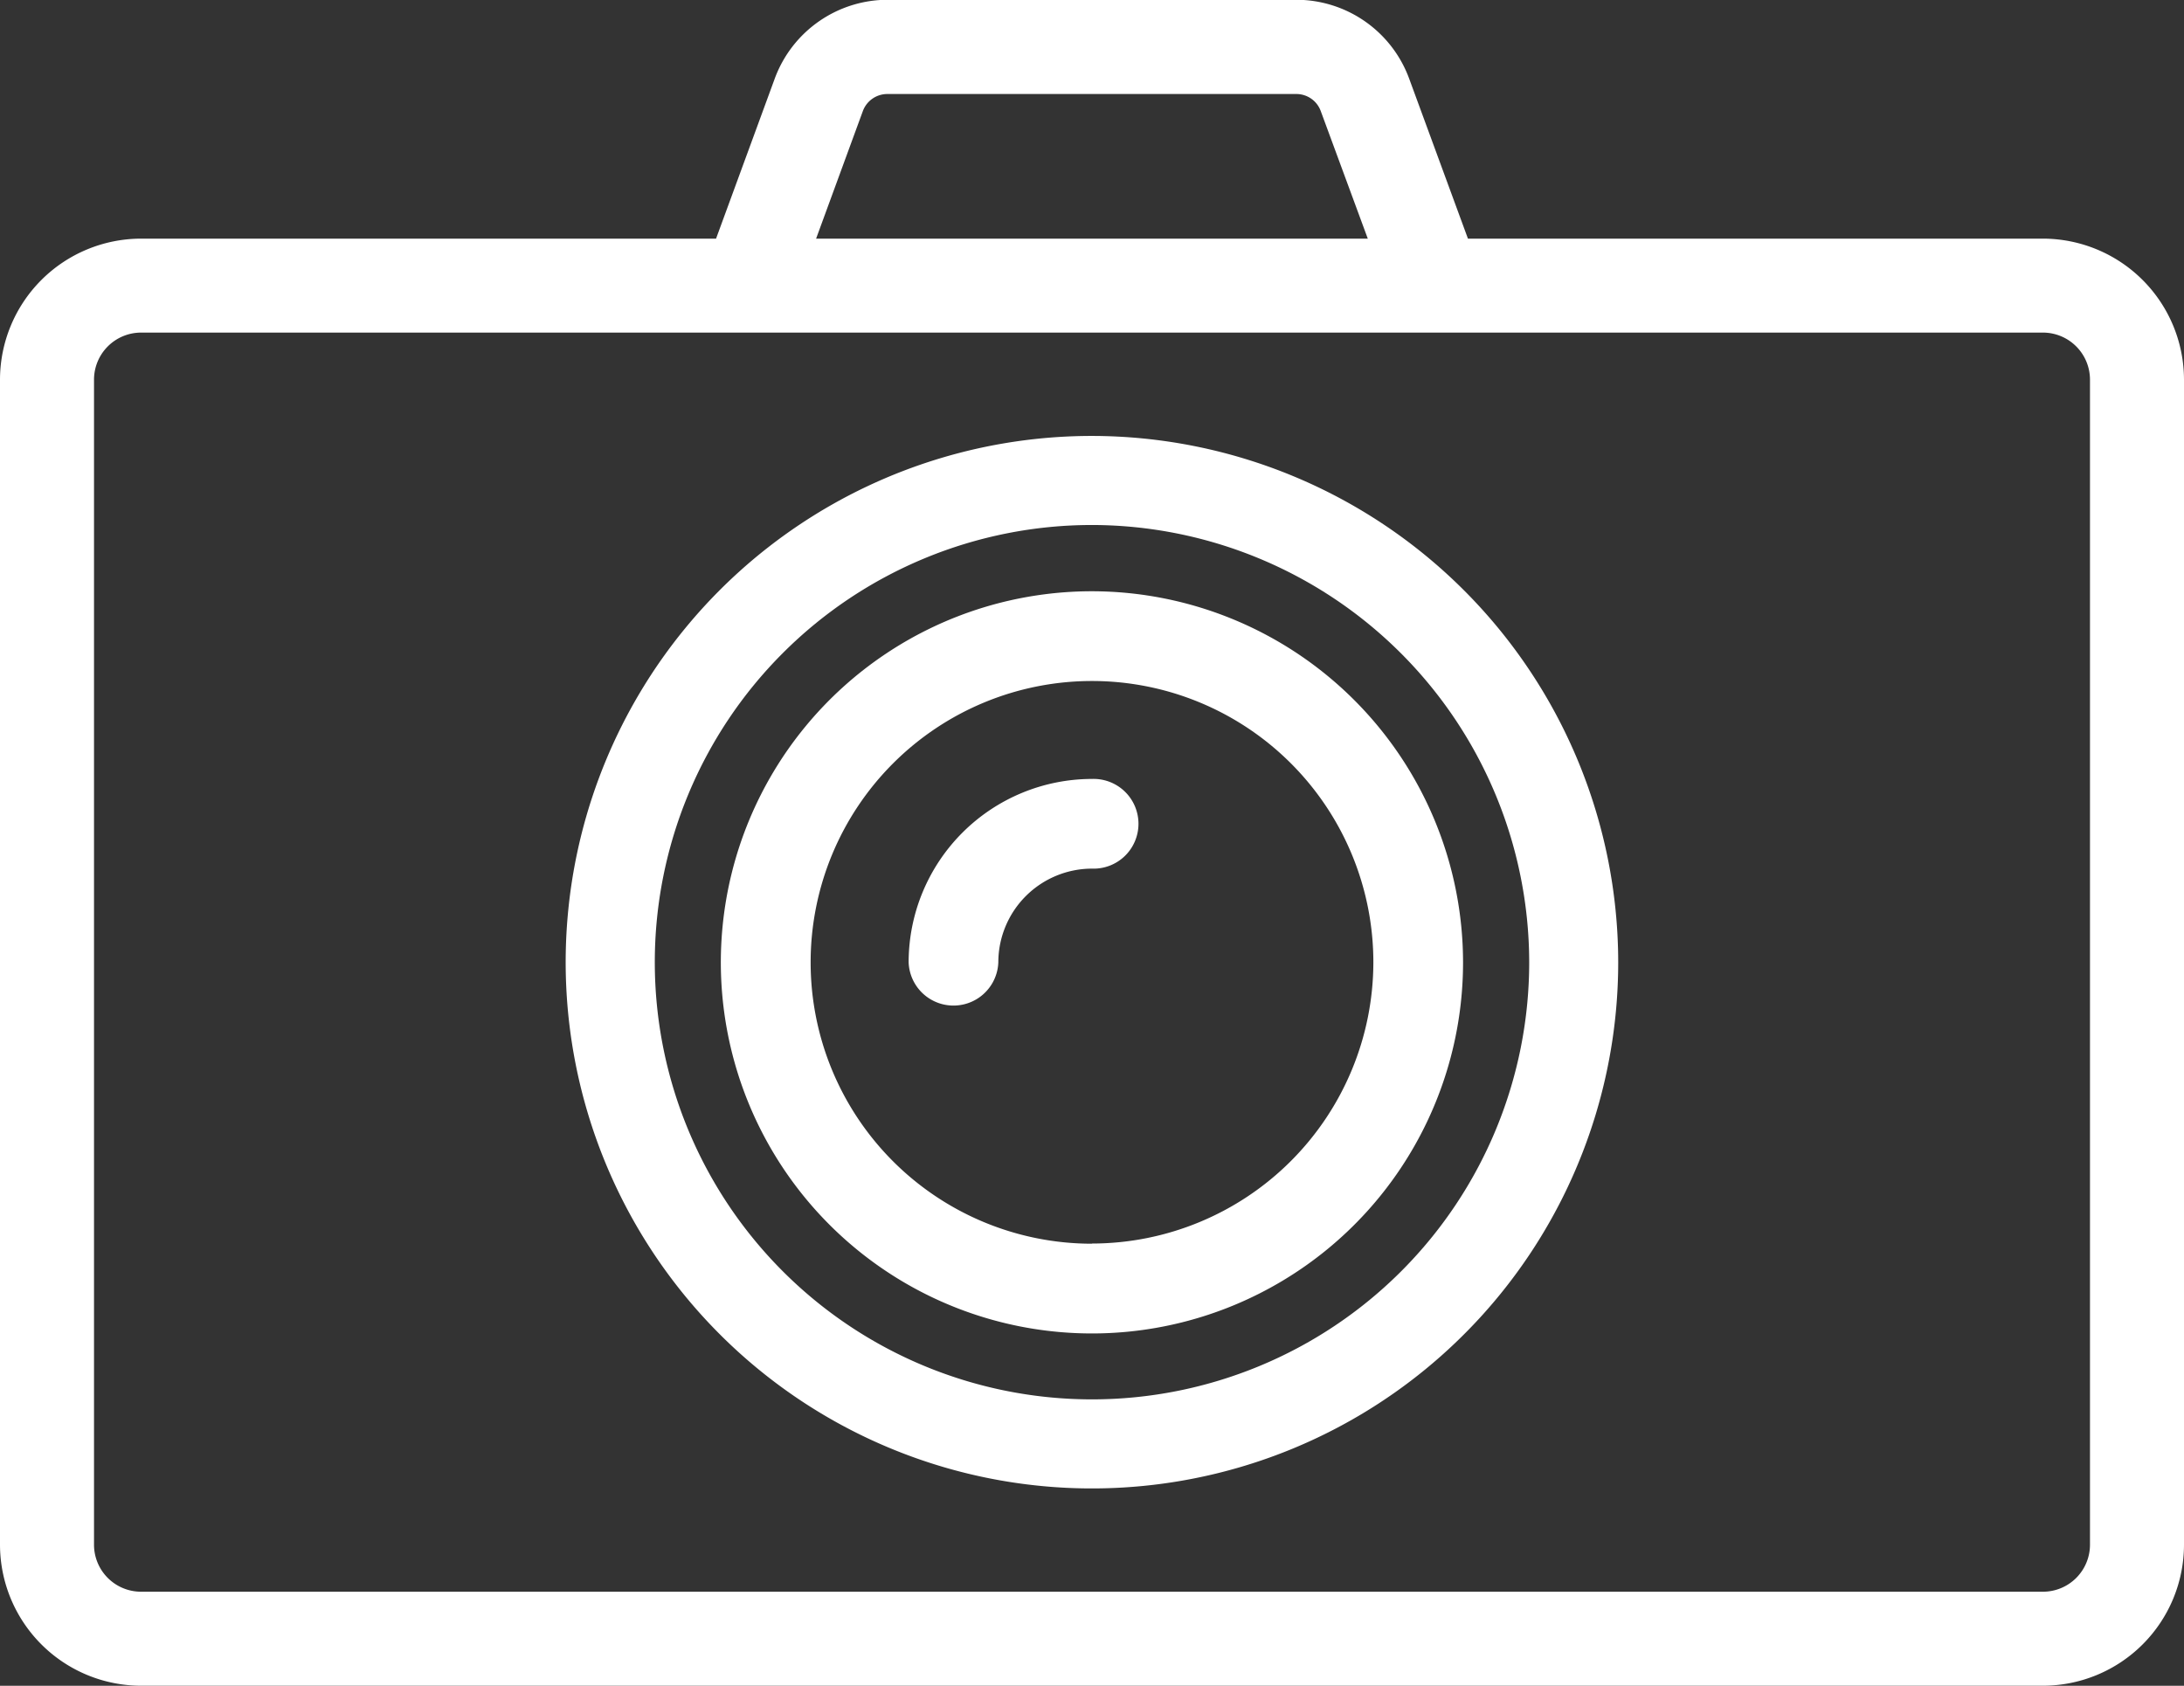
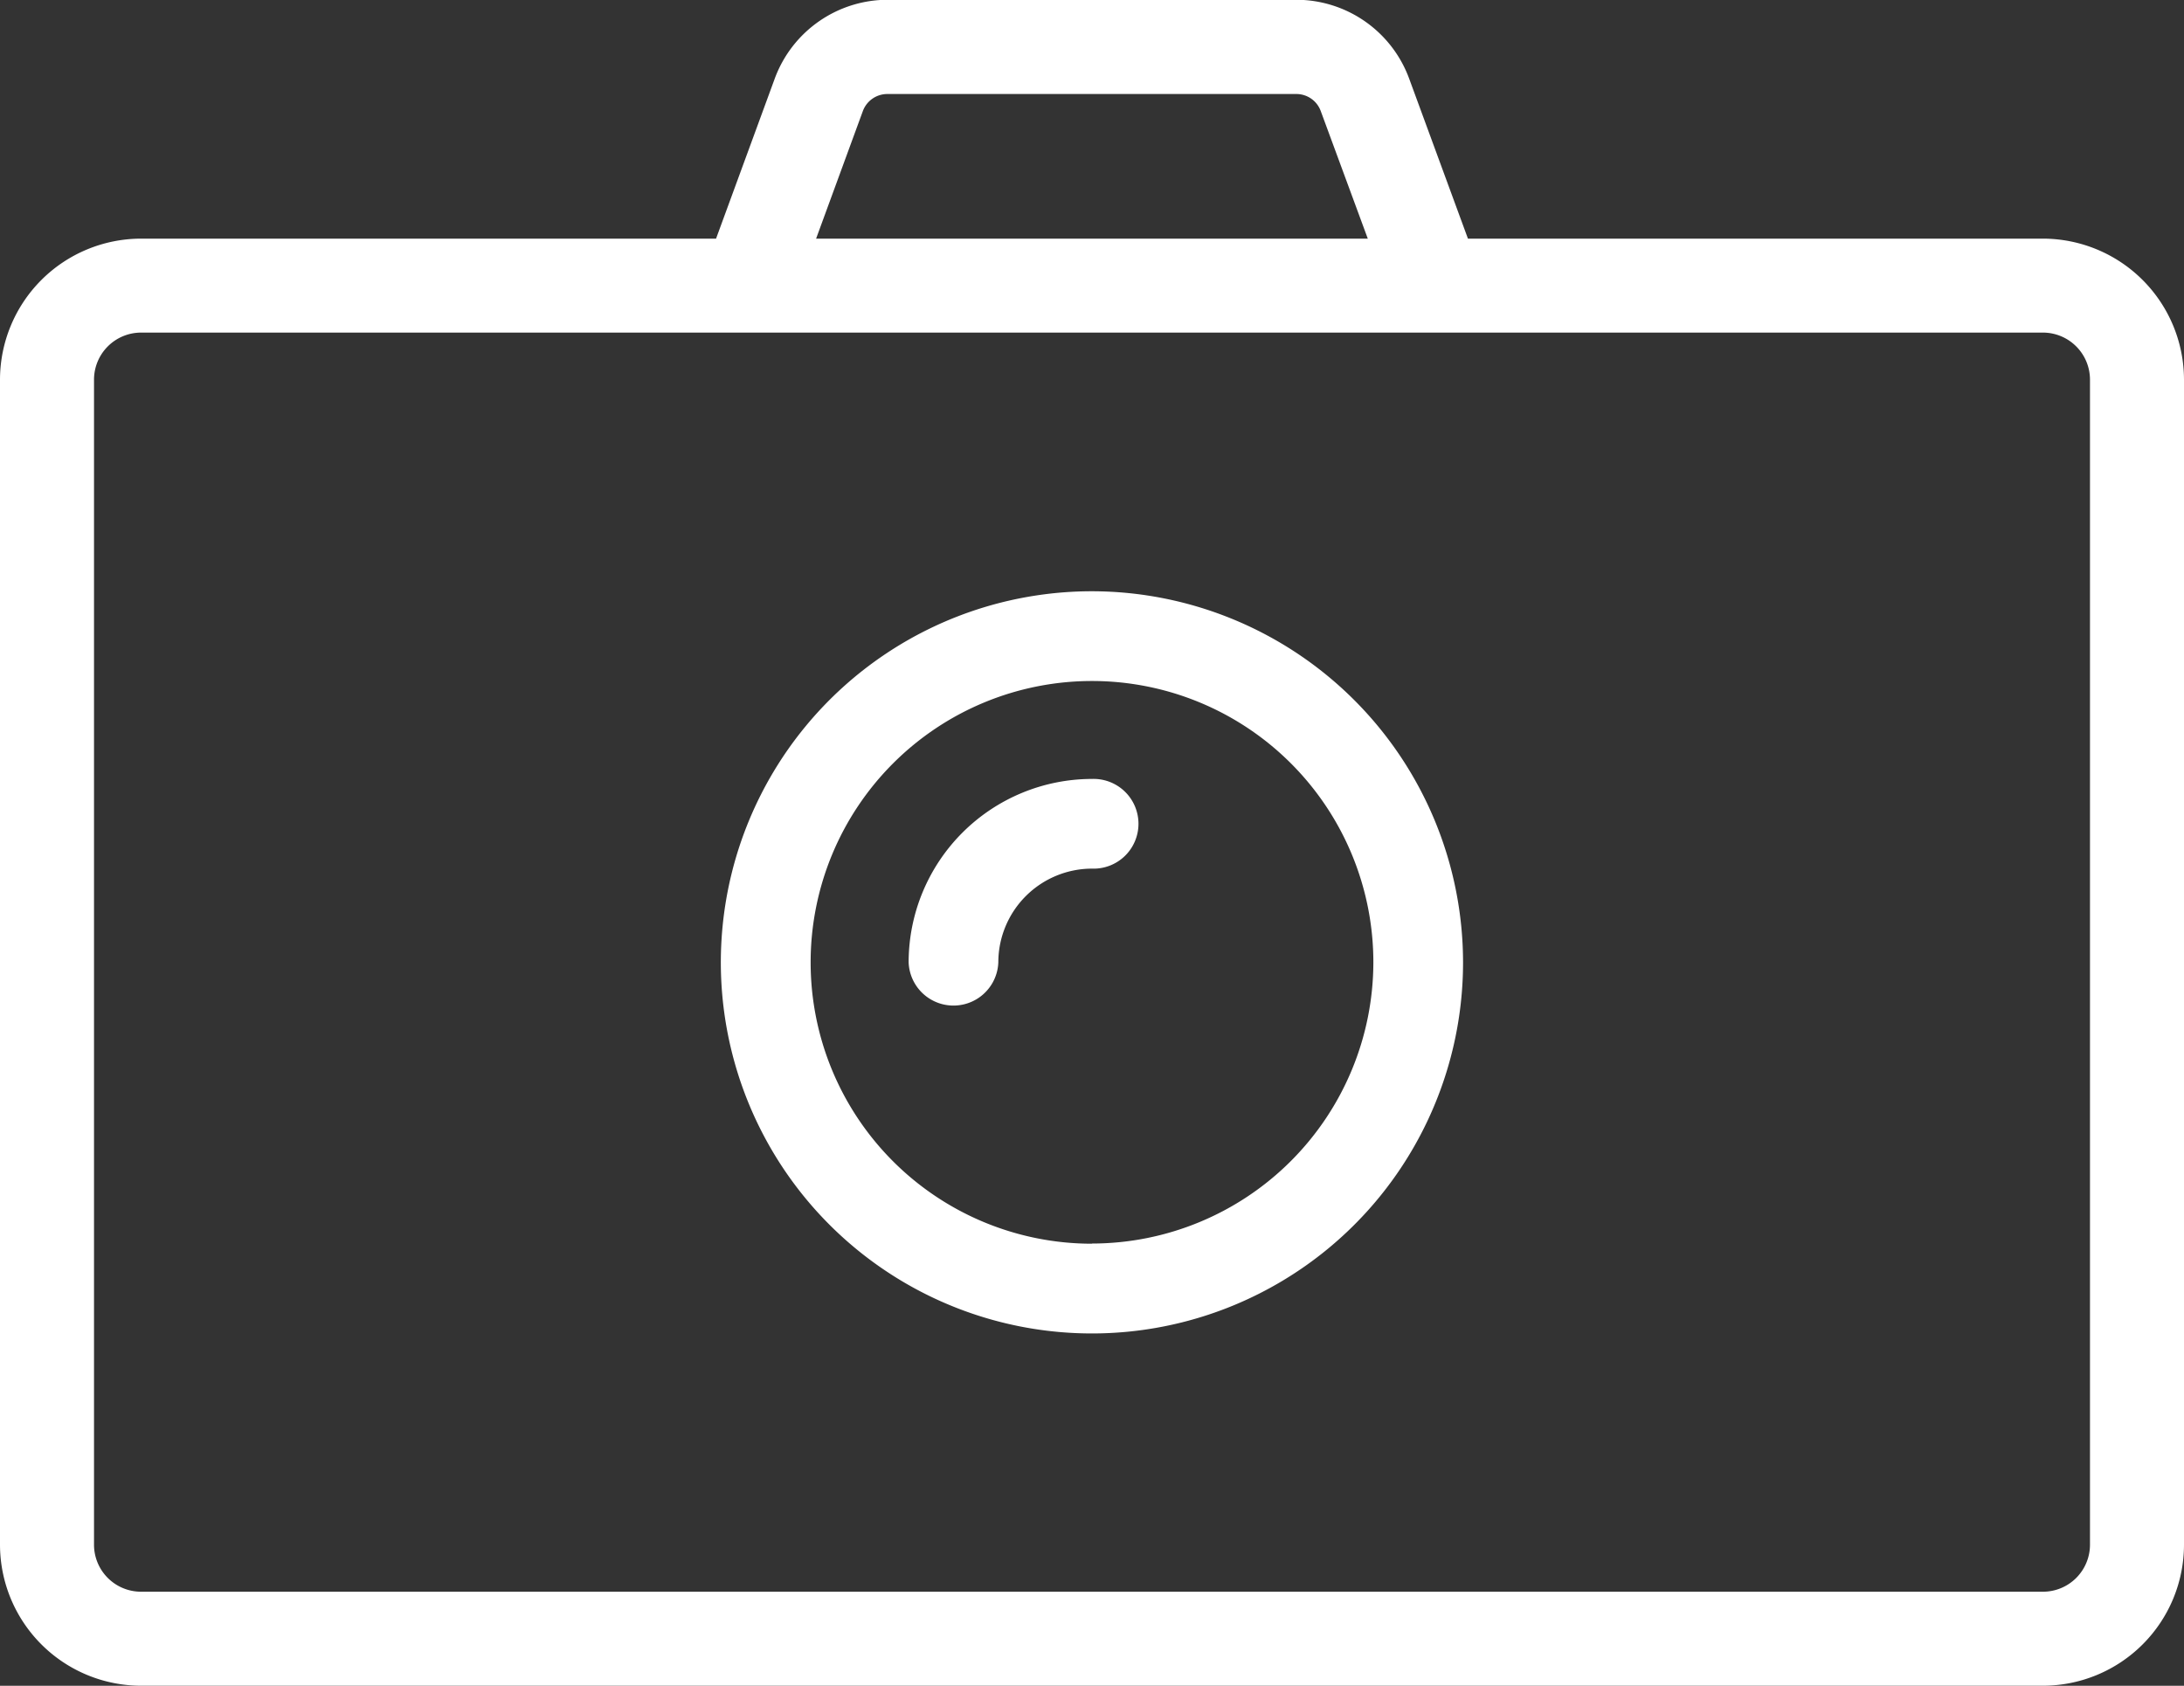
<svg xmlns="http://www.w3.org/2000/svg" viewBox="0 0 384 296.41">
  <rect x="0" y="0" width="384" height="296.41" fill="#333333" stroke="none" />
-   <path d="M500.29,428.69a92.53,92.53,0,1,0,92.52,92.53A92.63,92.63,0,0,0,500.29,428.69Zm76.87,92.53a76.87,76.87,0,1,1-76.87-76.87A77,77,0,0,1,577.16,521.22Z" transform="translate(-308.29 -352.04)" style="fill:#fff" />
  <path d="M500.29,456a65.25,65.25,0,1,0,65.24,65.25A65.32,65.32,0,0,0,500.29,456Zm0,114.72a49.47,49.47,0,1,1,49.47-49.47A49.52,49.52,0,0,1,500.29,570.69Z" transform="translate(-308.29 -352.04)" style="fill:#fff" />
  <path d="M667.49,394H566.39l-10.33-28.12A21.16,21.16,0,0,0,536.26,352H464.33a21.17,21.17,0,0,0-19.81,13.83L434.19,394H333.09a24.83,24.83,0,0,0-24.8,24.8V623.65a24.83,24.83,0,0,0,24.8,24.79h334.4a24.82,24.82,0,0,0,24.8-24.79V418.79A24.83,24.83,0,0,0,667.49,394ZM460,371.57a4.59,4.59,0,0,1,4.3-3h71.93a4.56,4.56,0,0,1,4.28,3L548.78,394h-97ZM675.76,440V623.65a8.27,8.27,0,0,1-8.27,8.26H333.09a8.27,8.27,0,0,1-8.27-8.26V418.79a8.28,8.28,0,0,1,8.27-8.27h334.4a8.28,8.28,0,0,1,8.27,8.27Z" transform="translate(-308.29 -352.04)" style="fill:#fff" />
  <path d="M500.29,489a32.27,32.27,0,0,0-32.24,32.24,7.89,7.89,0,0,0,15.77,0,16.49,16.49,0,0,1,16.47-16.47,7.89,7.89,0,1,0,0-15.77Z" transform="translate(-308.29 -352.04)" style="fill:#fff" />
</svg>